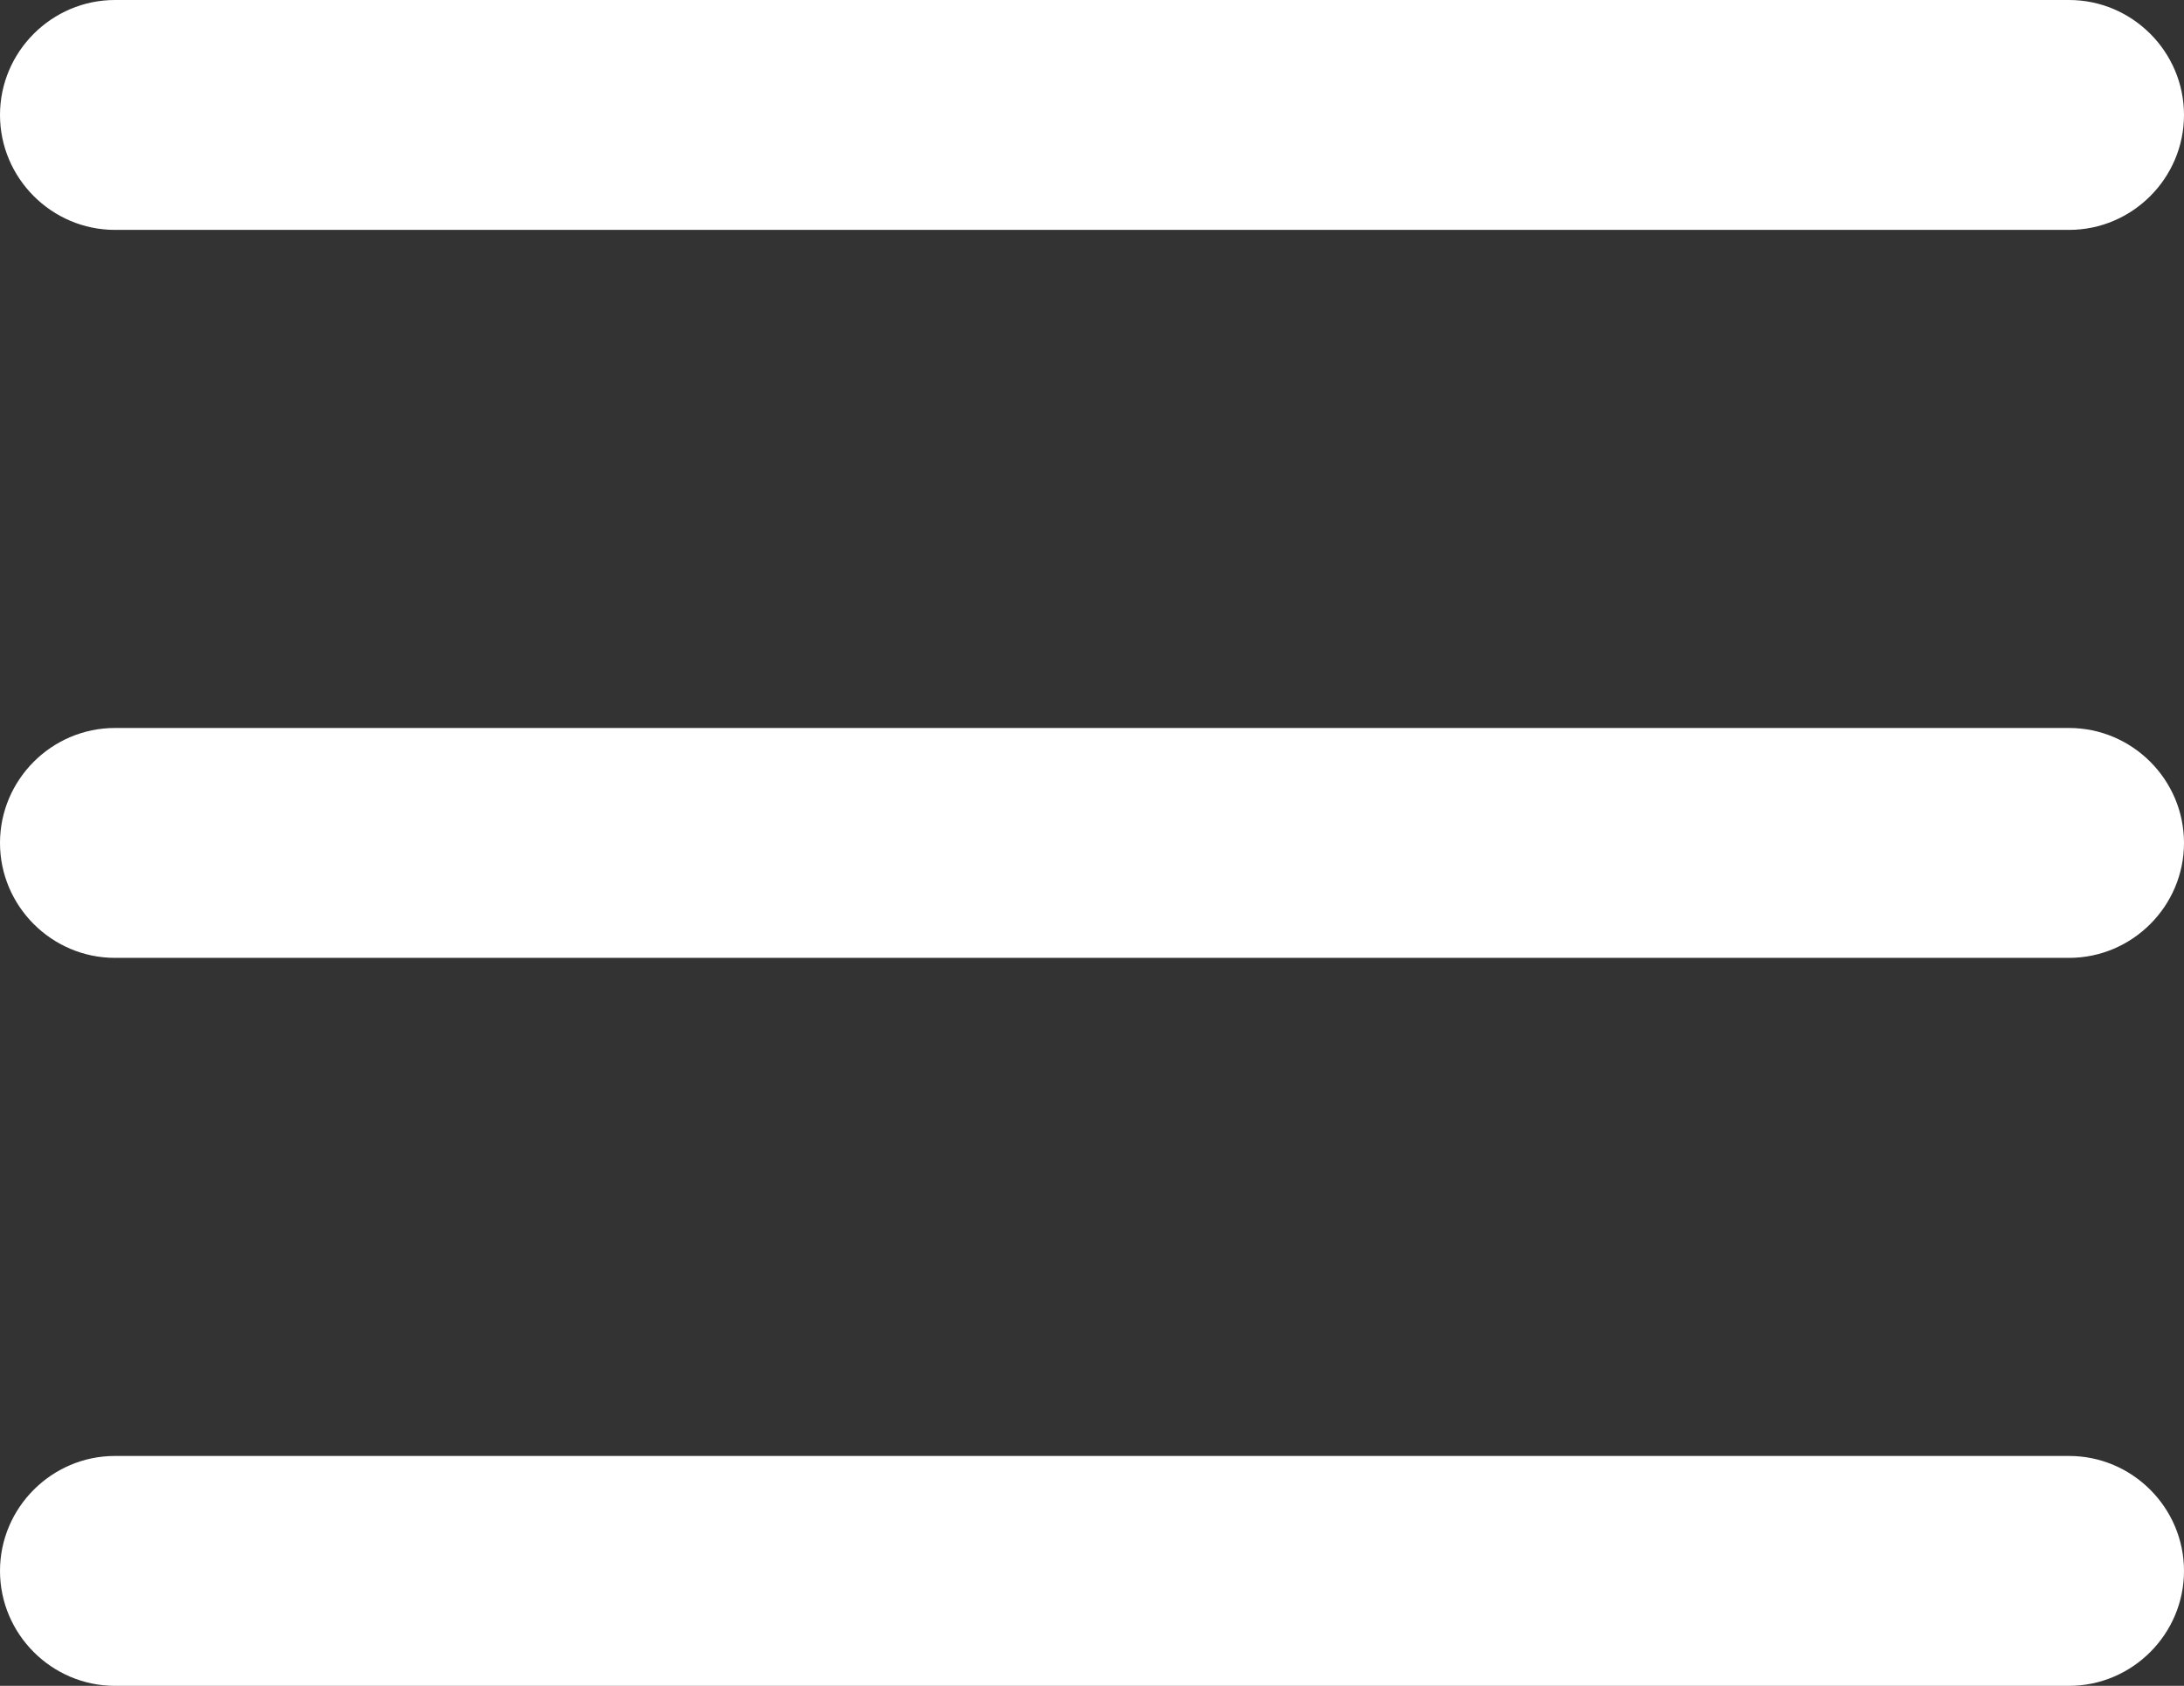
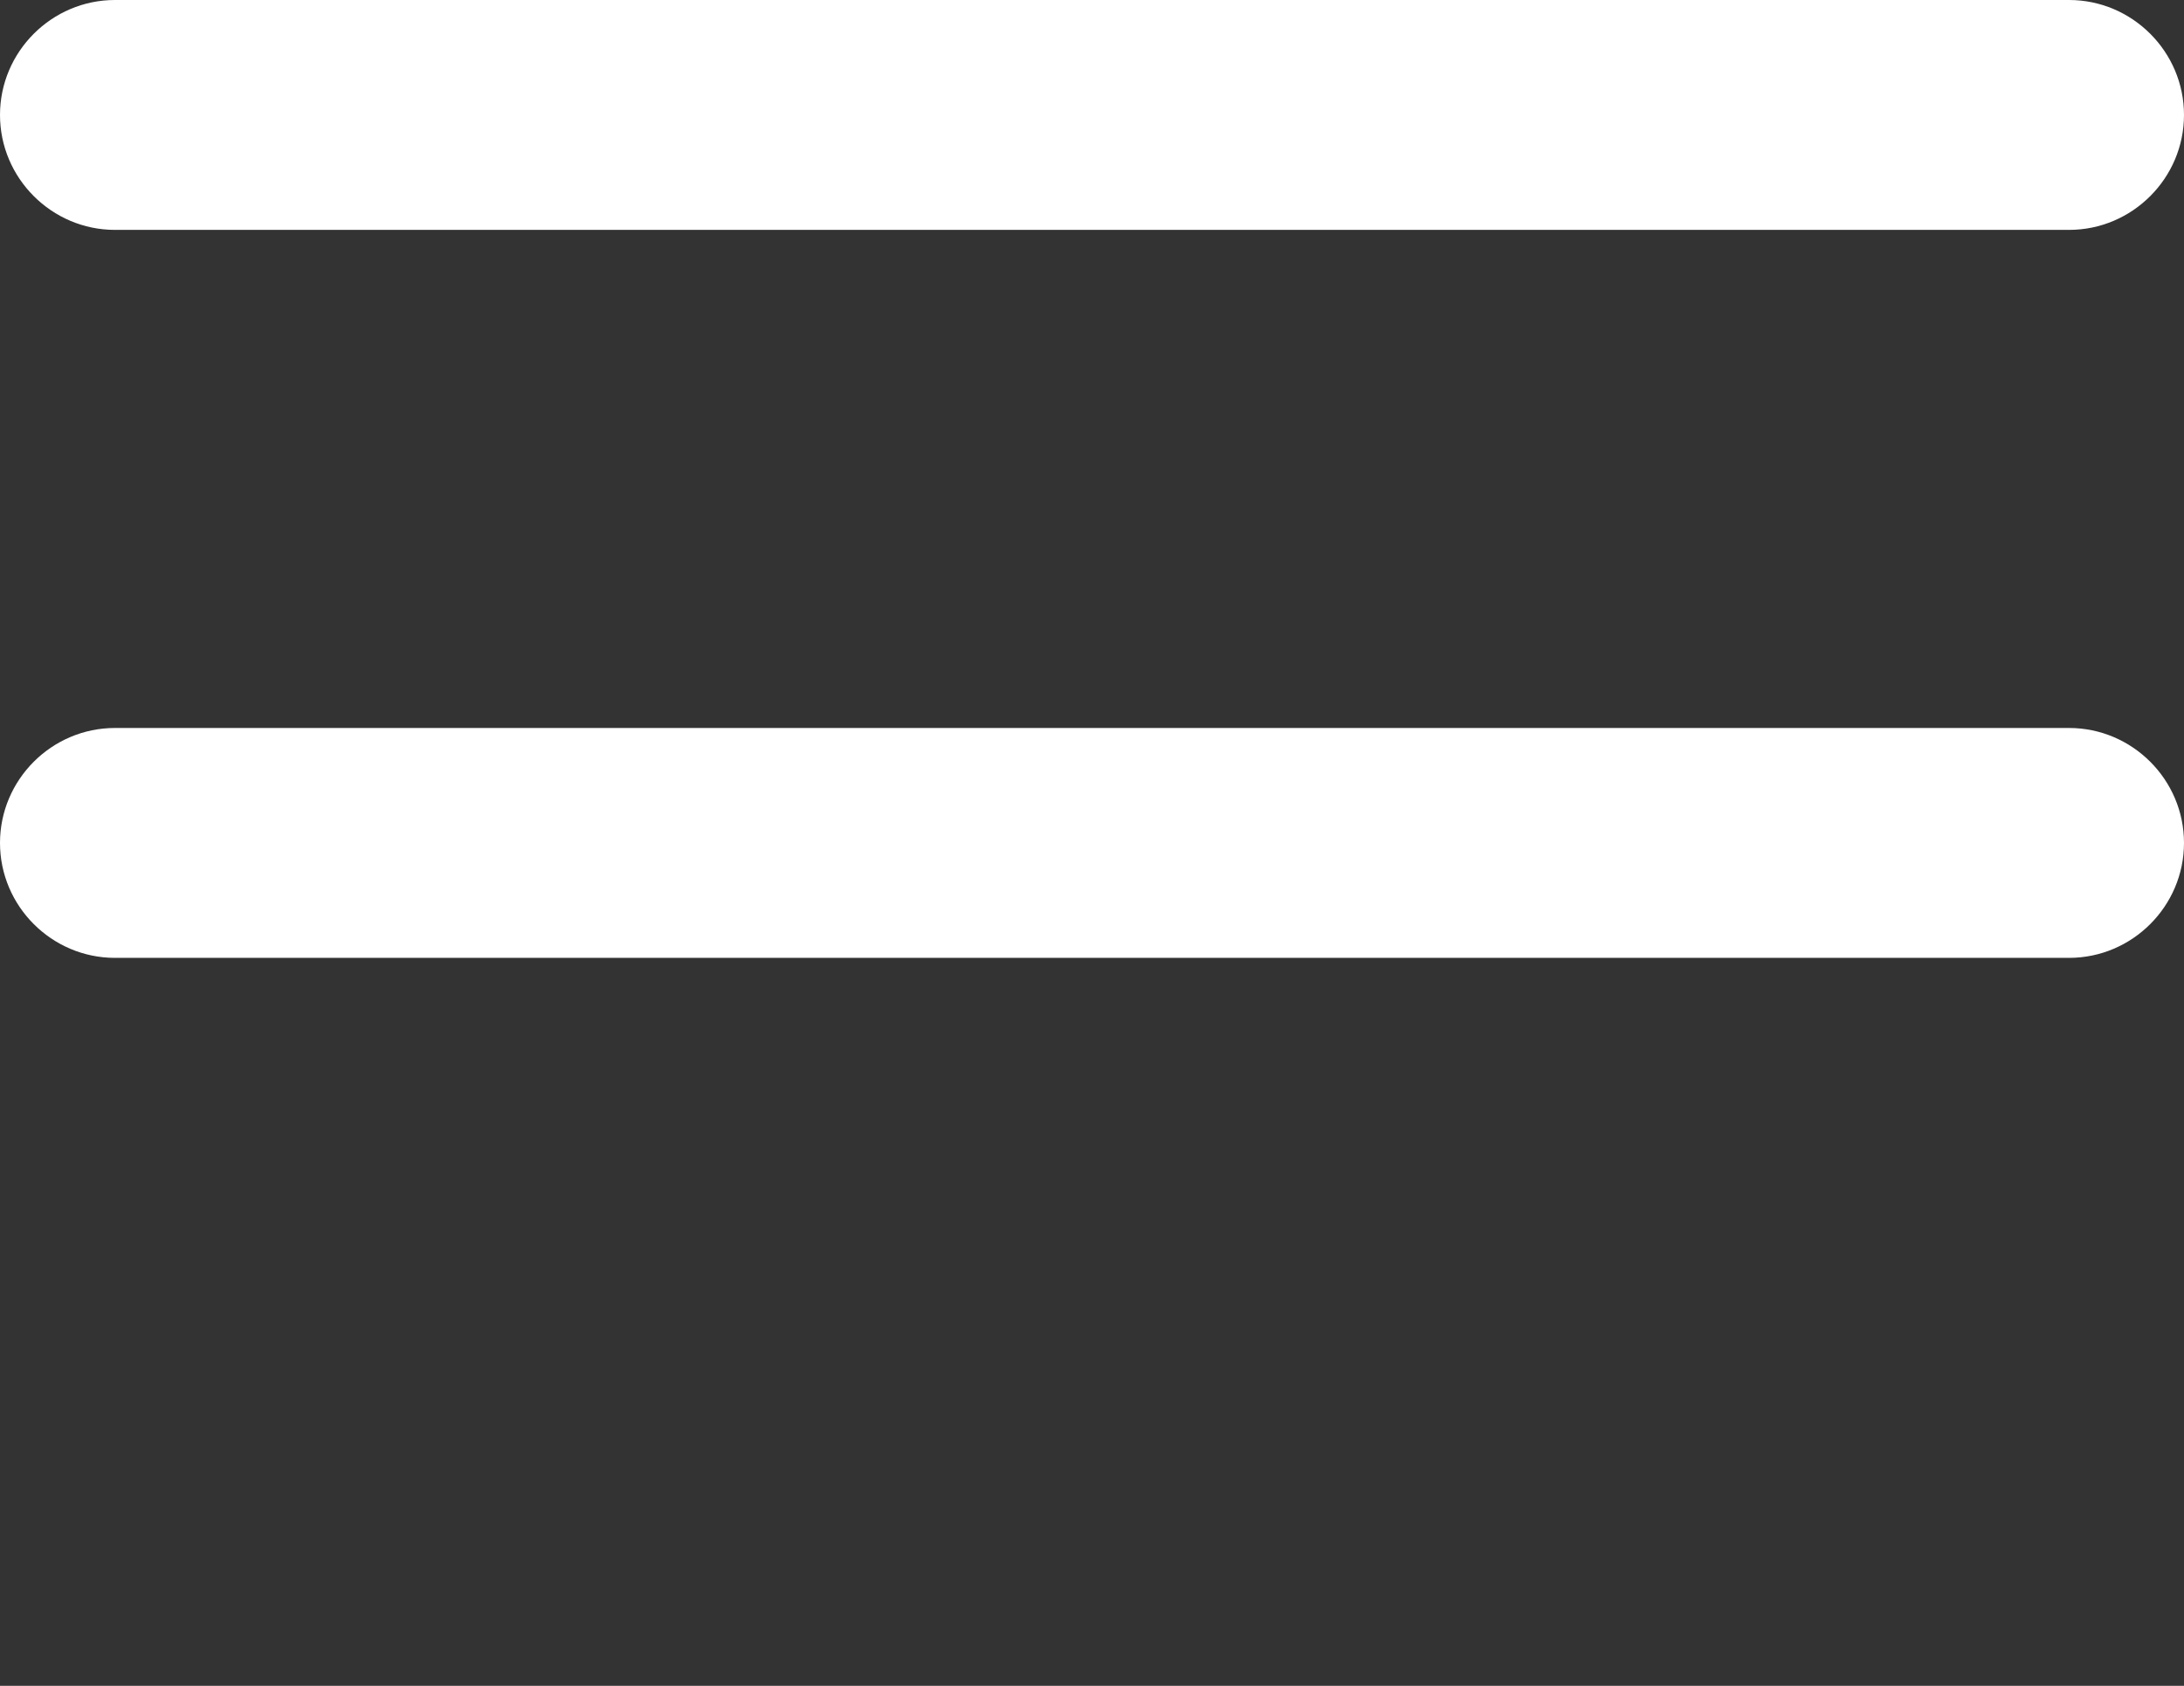
<svg xmlns="http://www.w3.org/2000/svg" width="57px" height="44px" viewBox="0 0 57 44" version="1.1">
  <rect x="0" y="0" width="57" height="44" fill="#333333" stroke="none" />
  <title>Page 1</title>
  <desc>Created with Sketch.</desc>
  <defs />
  <g id="Page-1" stroke="none" stroke-width="1" fill="none" fill-rule="evenodd">
    <g fill="#FFFFFF">
      <path d="M3,6 L54,6 C55.65,6 57,4.65 57,3 C57,1.35 55.65,0 54,0 L3,0 C1.35,0 0,1.35 0,3 C0,4.65 1.35,6 3,6" id="Fill-1" />
      <path d="M3,25 L54,25 C55.65,25 57,23.65 57,22 C57,20.35 55.65,19 54,19 L3,19 C1.35,19 0,20.35 0,22 C0,23.65 1.35,25 3,25" id="Fill-3" />
-       <path d="M3,44 L54,44 C55.65,44 57,42.65 57,41 C57,39.35 55.65,38 54,38 L3,38 C1.35,38 0,39.35 0,41 C0,42.65 1.35,44 3,44" id="Fill-5" />
    </g>
  </g>
</svg>